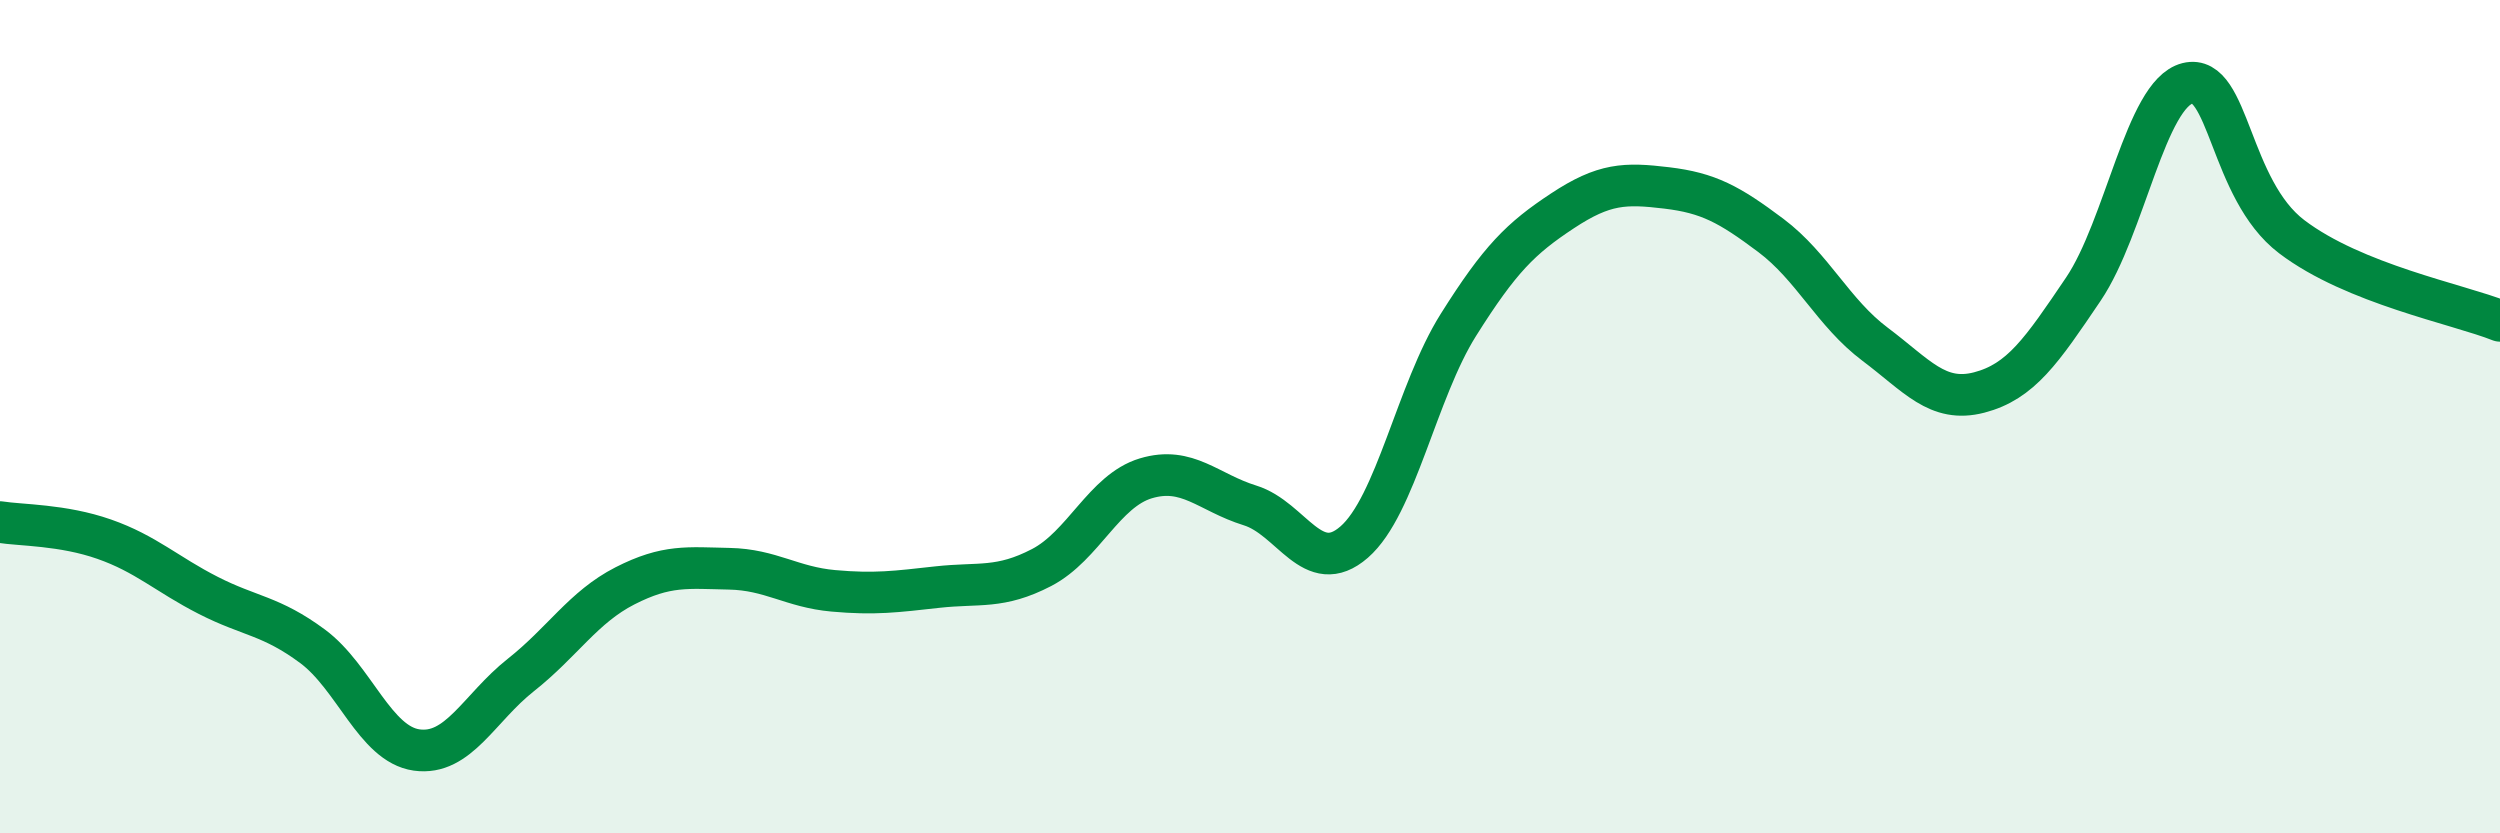
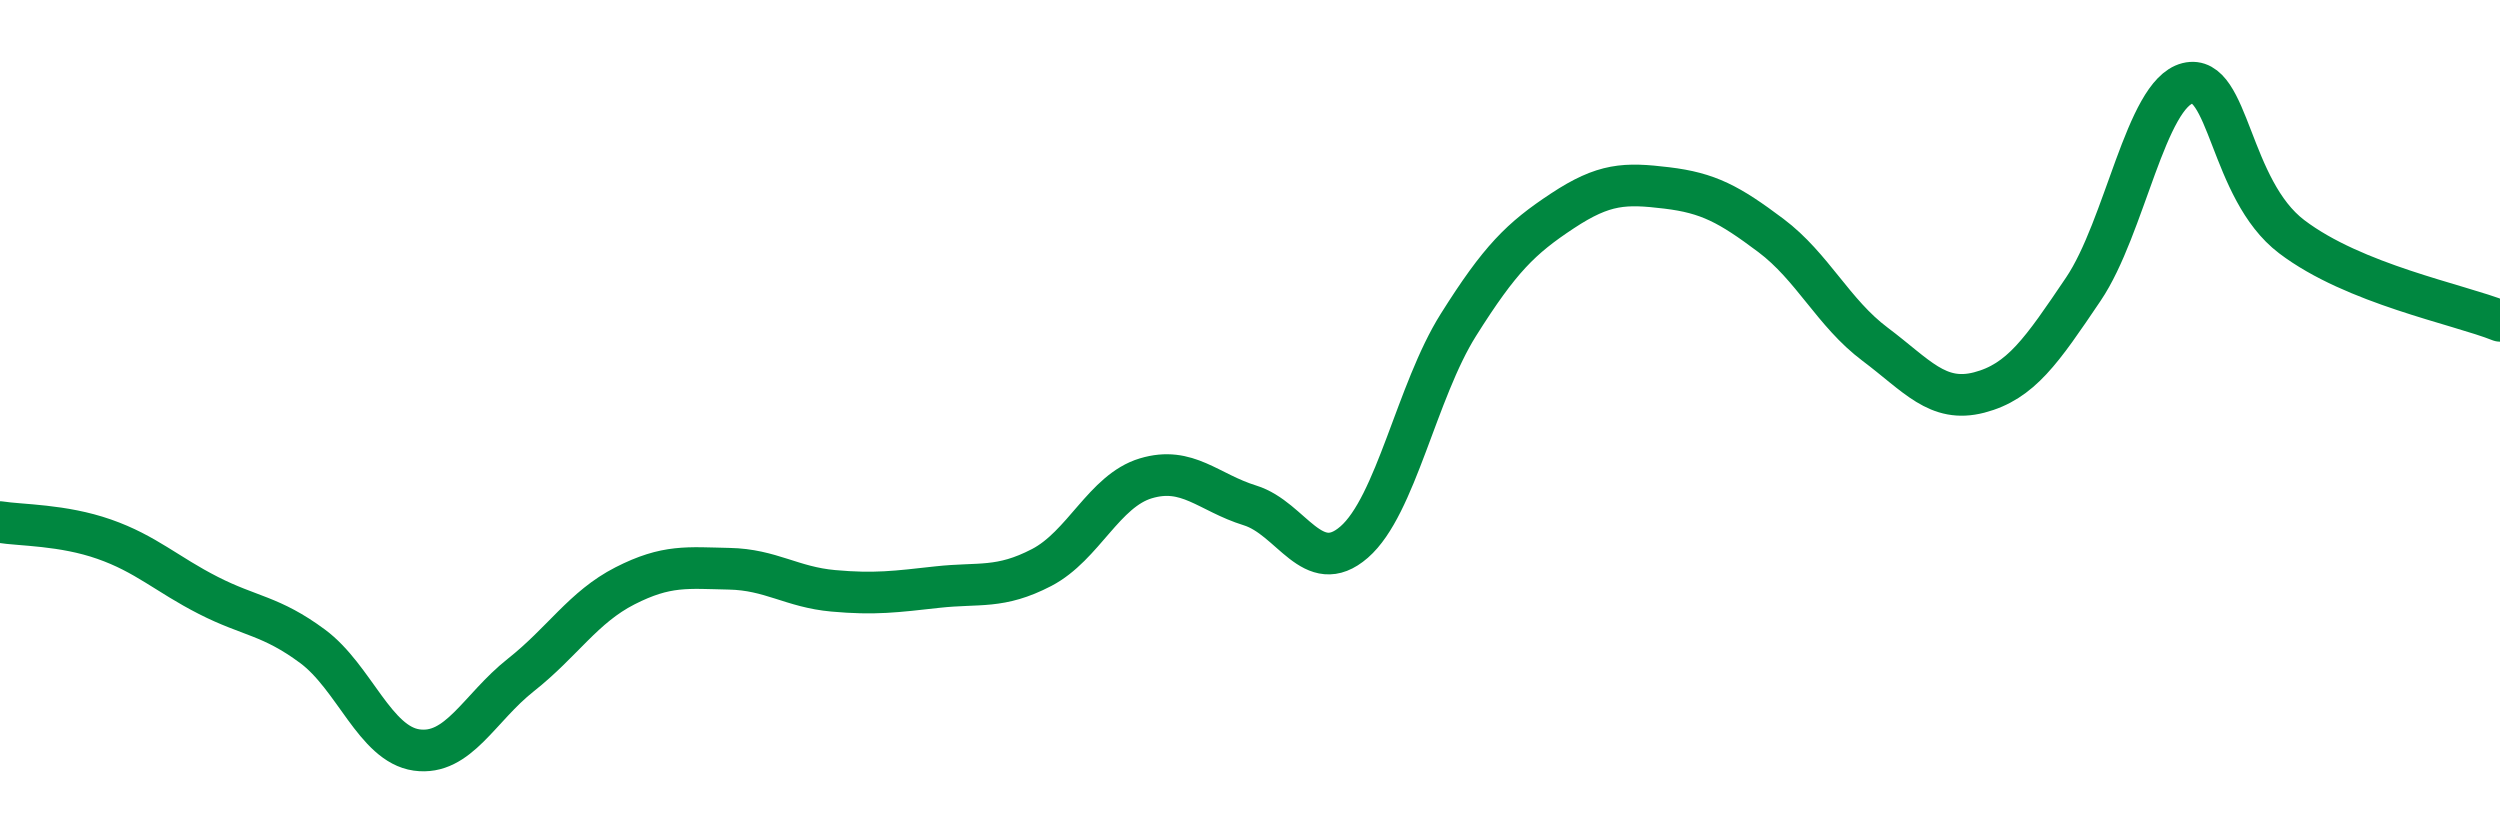
<svg xmlns="http://www.w3.org/2000/svg" width="60" height="20" viewBox="0 0 60 20">
-   <path d="M 0,12.53 C 0.5,12.61 1.5,12.59 2.5,12.94 C 3.5,13.29 4,13.78 5,14.29 C 6,14.8 6.5,14.77 7.5,15.51 C 8.5,16.25 9,17.86 10,18 C 11,18.14 11.5,16.99 12.5,16.2 C 13.5,15.41 14,14.57 15,14.06 C 16,13.55 16.5,13.63 17.5,13.65 C 18.5,13.67 19,14.09 20,14.18 C 21,14.27 21.5,14.2 22.5,14.09 C 23.5,13.98 24,14.14 25,13.62 C 26,13.1 26.5,11.78 27.5,11.48 C 28.5,11.18 29,11.82 30,12.13 C 31,12.44 31.5,13.88 32.5,13.01 C 33.5,12.14 34,9.39 35,7.8 C 36,6.21 36.5,5.72 37.5,5.06 C 38.5,4.4 39,4.39 40,4.51 C 41,4.63 41.5,4.9 42.5,5.65 C 43.5,6.4 44,7.51 45,8.26 C 46,9.01 46.5,9.68 47.5,9.42 C 48.5,9.16 49,8.42 50,6.94 C 51,5.46 51.5,2.25 52.5,2 C 53.5,1.75 53.5,4.54 55,5.68 C 56.5,6.82 59,7.3 60,7.7L60 20L0 20Z" fill="#008740" opacity="0.1" stroke-linecap="round" stroke-linejoin="round" />
  <path d="M 0,12.53 C 0.5,12.61 1.5,12.59 2.5,12.94 C 3.5,13.29 4,13.78 5,14.29 C 6,14.8 6.5,14.77 7.5,15.51 C 8.5,16.25 9,17.86 10,18 C 11,18.14 11.5,16.99 12.5,16.2 C 13.5,15.41 14,14.57 15,14.06 C 16,13.55 16.5,13.63 17.5,13.65 C 18.5,13.67 19,14.09 20,14.18 C 21,14.27 21.5,14.2 22.5,14.09 C 23.5,13.98 24,14.14 25,13.62 C 26,13.1 26.5,11.78 27.5,11.48 C 28.5,11.18 29,11.82 30,12.13 C 31,12.44 31.5,13.88 32.5,13.01 C 33.5,12.14 34,9.39 35,7.8 C 36,6.21 36.5,5.72 37.5,5.06 C 38.5,4.4 39,4.39 40,4.51 C 41,4.63 41.5,4.9 42.5,5.65 C 43.5,6.4 44,7.51 45,8.26 C 46,9.01 46.5,9.68 47.5,9.42 C 48.5,9.16 49,8.42 50,6.94 C 51,5.46 51.5,2.25 52.5,2 C 53.5,1.75 53.5,4.54 55,5.68 C 56.5,6.82 59,7.3 60,7.7" stroke="#008740" stroke-width="1" fill="none" stroke-linecap="round" stroke-linejoin="round" />
</svg>